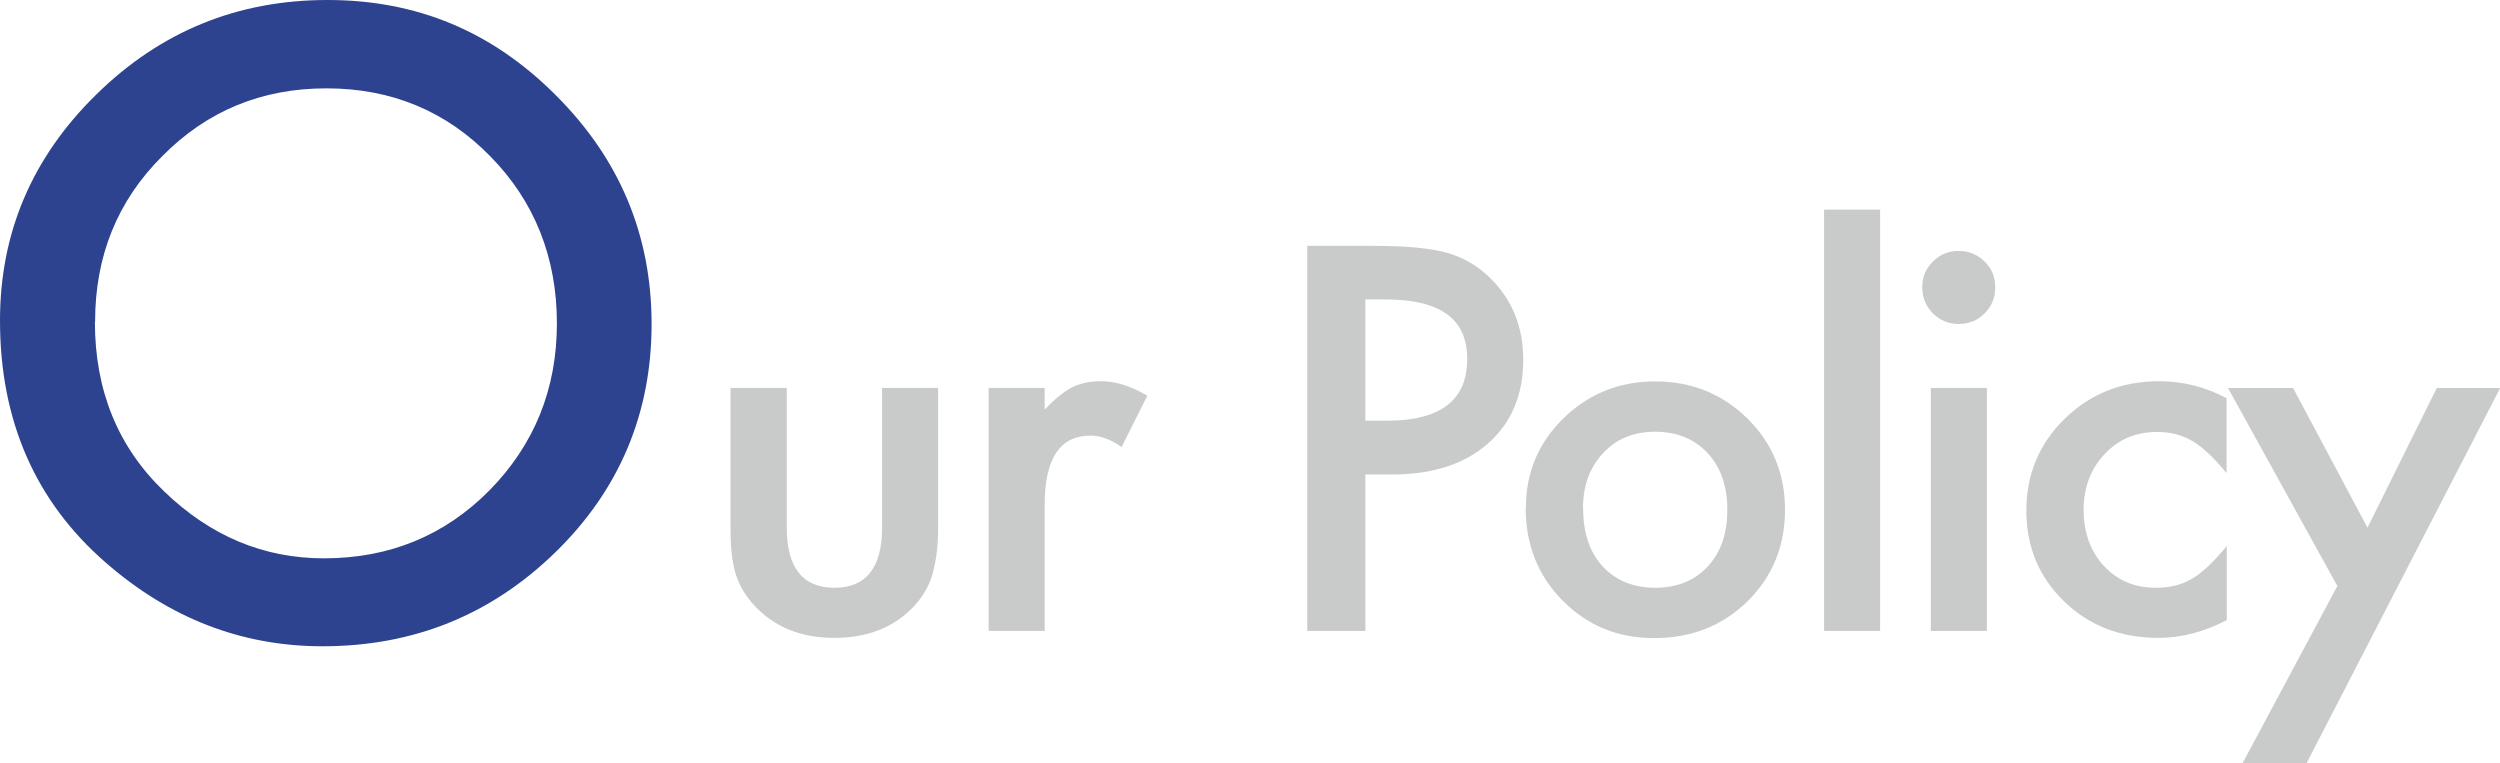
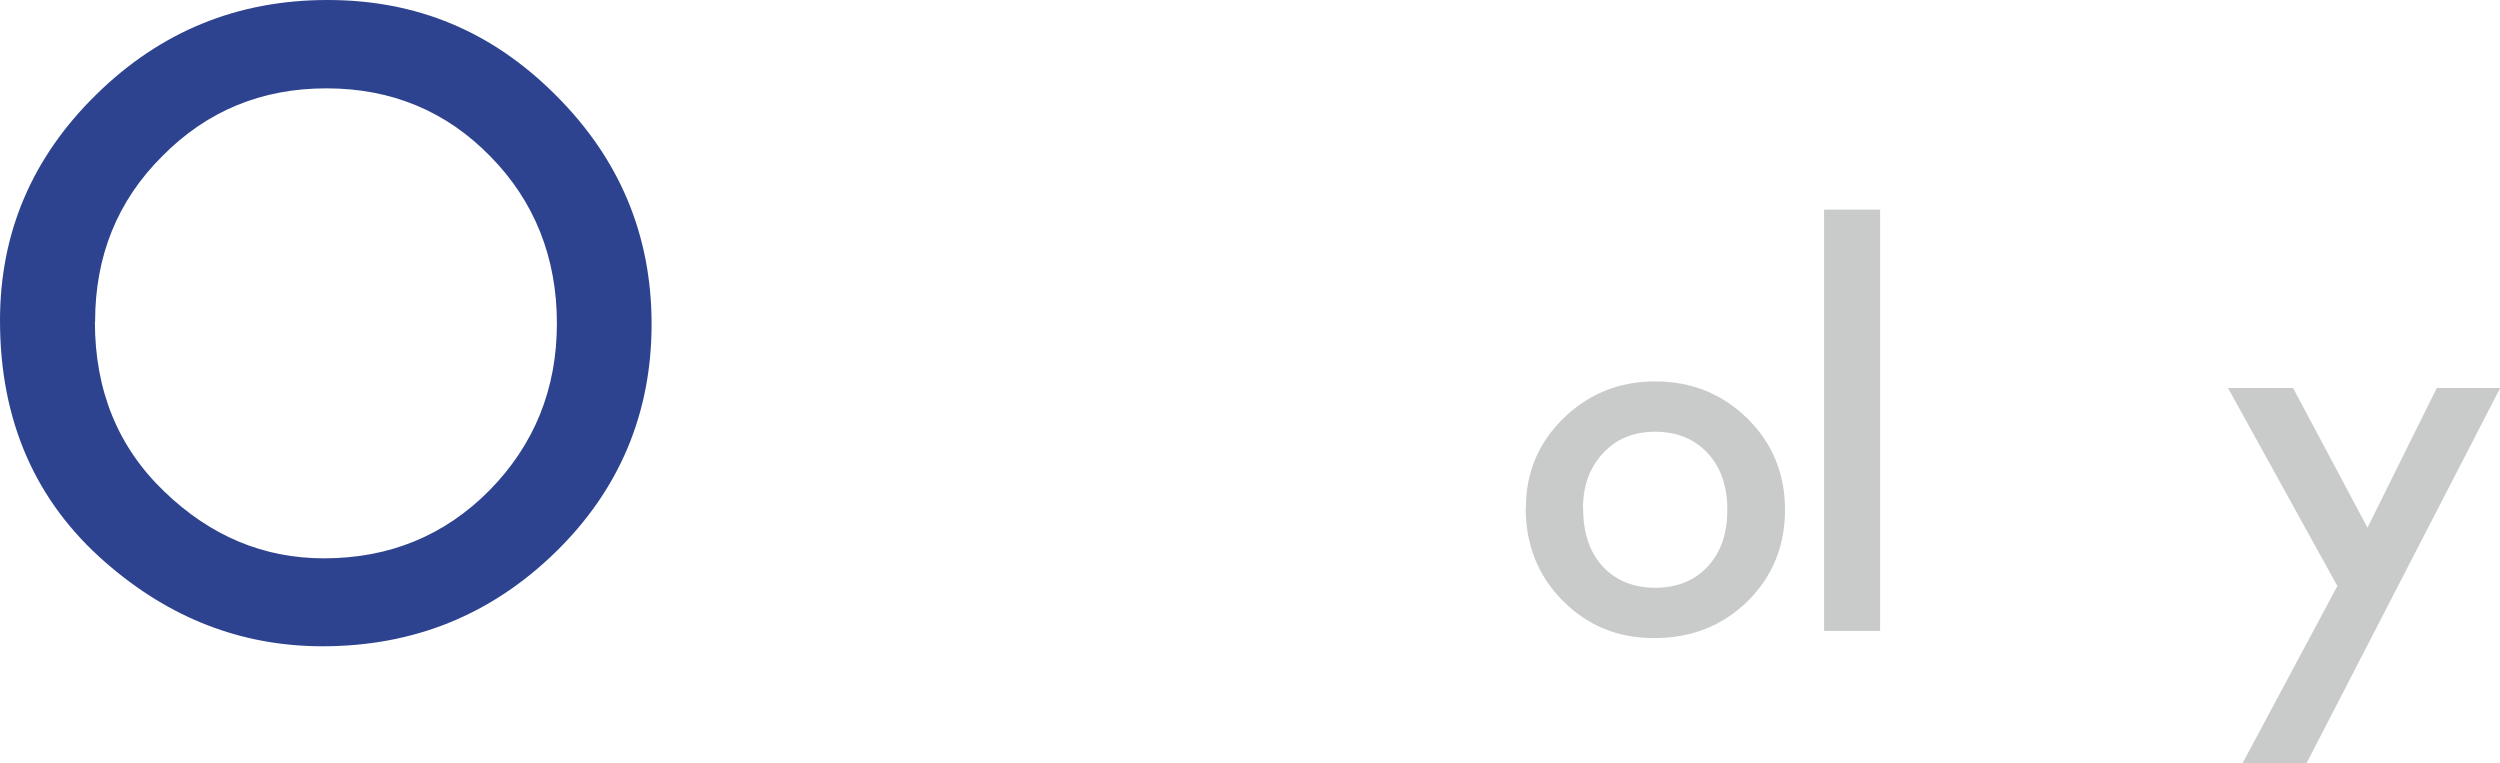
<svg xmlns="http://www.w3.org/2000/svg" id="_レイヤー_2" data-name="レイヤー 2" viewBox="0 0 122.24 37.32">
  <defs>
    <style>
      .cls-1 {
        fill: #c9caca;
      }

      .cls-2 {
        fill: #2d4390;
      }
    </style>
  </defs>
  <g id="_レイヤー_1-2" data-name="レイヤー 1">
    <g>
      <path class="cls-2" d="M0,15.67c0-4.29,1.57-7.98,4.72-11.06C7.85,1.54,11.61,0,16.01,0s8.07,1.55,11.17,4.66c3.12,3.11,4.68,6.84,4.68,11.19s-1.57,8.1-4.7,11.15c-3.15,3.07-6.94,4.6-11.39,4.6-3.94,0-7.47-1.36-10.6-4.09C1.72,24.51,0,20.56,0,15.67ZM4.64,15.73c0,3.37,1.13,6.14,3.4,8.31,2.25,2.17,4.85,3.26,7.8,3.26,3.2,0,5.9-1.11,8.09-3.32,2.2-2.24,3.3-4.96,3.3-8.17s-1.09-5.97-3.26-8.17c-2.16-2.21-4.83-3.32-8.01-3.32s-5.85,1.11-8.03,3.32c-2.19,2.18-3.28,4.88-3.28,8.09Z" />
-       <path class="cls-1" d="M38.47,18.97v6.82c0,1.97.78,2.95,2.33,2.95s2.33-.98,2.33-2.95v-6.82h2.74v6.88c0,.95-.12,1.77-.35,2.46-.23.62-.62,1.18-1.18,1.67-.93.81-2.11,1.21-3.54,1.21s-2.6-.4-3.53-1.21c-.57-.5-.97-1.05-1.21-1.67-.23-.55-.34-1.37-.34-2.46v-6.88h2.74Z" />
-       <path class="cls-1" d="M48.34,18.97h2.74v1.06c.5-.53.95-.89,1.34-1.09.4-.2.87-.3,1.41-.3.72,0,1.48.24,2.27.71l-1.26,2.51c-.52-.37-1.03-.56-1.52-.56-1.5,0-2.24,1.13-2.24,3.39v6.16h-2.74v-11.88Z" />
-       <path class="cls-1" d="M66.76,23.2v7.65h-2.84V12.02h3.22c1.58,0,2.77.11,3.57.33.81.22,1.53.63,2.15,1.24,1.08,1.06,1.62,2.39,1.62,4,0,1.72-.58,3.09-1.73,4.1-1.15,1.01-2.71,1.51-4.67,1.51h-1.32ZM66.76,20.57h1.06c2.61,0,3.92-1,3.92-3.01s-1.35-2.92-4.04-2.92h-.94v5.93Z" />
      <path class="cls-1" d="M74.61,24.83c0-1.72.61-3.18,1.84-4.38,1.23-1.2,2.72-1.8,4.49-1.8s3.28.61,4.51,1.82c1.22,1.21,1.83,2.7,1.83,4.46s-.61,3.27-1.84,4.48c-1.24,1.2-2.75,1.79-4.55,1.79s-3.27-.61-4.48-1.83c-1.2-1.2-1.81-2.72-1.81-4.54ZM77.41,24.87c0,1.19.32,2.13.95,2.82.65.7,1.51,1.05,2.57,1.05s1.93-.35,2.57-1.04c.64-.69.96-1.61.96-2.77s-.32-2.08-.96-2.77c-.65-.7-1.51-1.05-2.57-1.05s-1.9.35-2.55,1.05c-.65.7-.98,1.6-.98,2.71Z" />
      <path class="cls-1" d="M91.93,10.25v20.6h-2.74V10.25h2.74Z" />
-       <path class="cls-1" d="M93.99,14.03c0-.48.17-.89.52-1.24s.77-.52,1.26-.52.92.17,1.27.52c.35.34.52.76.52,1.26s-.17.92-.52,1.27c-.34.35-.76.52-1.26.52s-.92-.17-1.27-.52-.52-.78-.52-1.28ZM97.15,18.97v11.88h-2.74v-11.88h2.74Z" />
-       <path class="cls-1" d="M108.87,19.48v3.65c-.63-.76-1.19-1.29-1.68-1.57-.49-.29-1.06-.44-1.72-.44-1.03,0-1.89.36-2.57,1.09s-1.02,1.63-1.02,2.72.33,2.03.99,2.74c.67.72,1.52,1.07,2.55,1.07.66,0,1.24-.14,1.74-.43.49-.28,1.06-.81,1.72-1.61v3.62c-1.11.58-2.23.87-3.34.87-1.84,0-3.38-.59-4.61-1.78-1.24-1.2-1.85-2.68-1.85-4.45s.63-3.27,1.88-4.49c1.25-1.22,2.79-1.83,4.61-1.83,1.17,0,2.28.28,3.32.84Z" />
      <path class="cls-1" d="M114.28,28.64l-5.34-9.67h3.18l3.64,6.83,3.39-6.83h3.1l-9.47,18.35h-3.13l4.64-8.67Z" />
    </g>
  </g>
</svg>